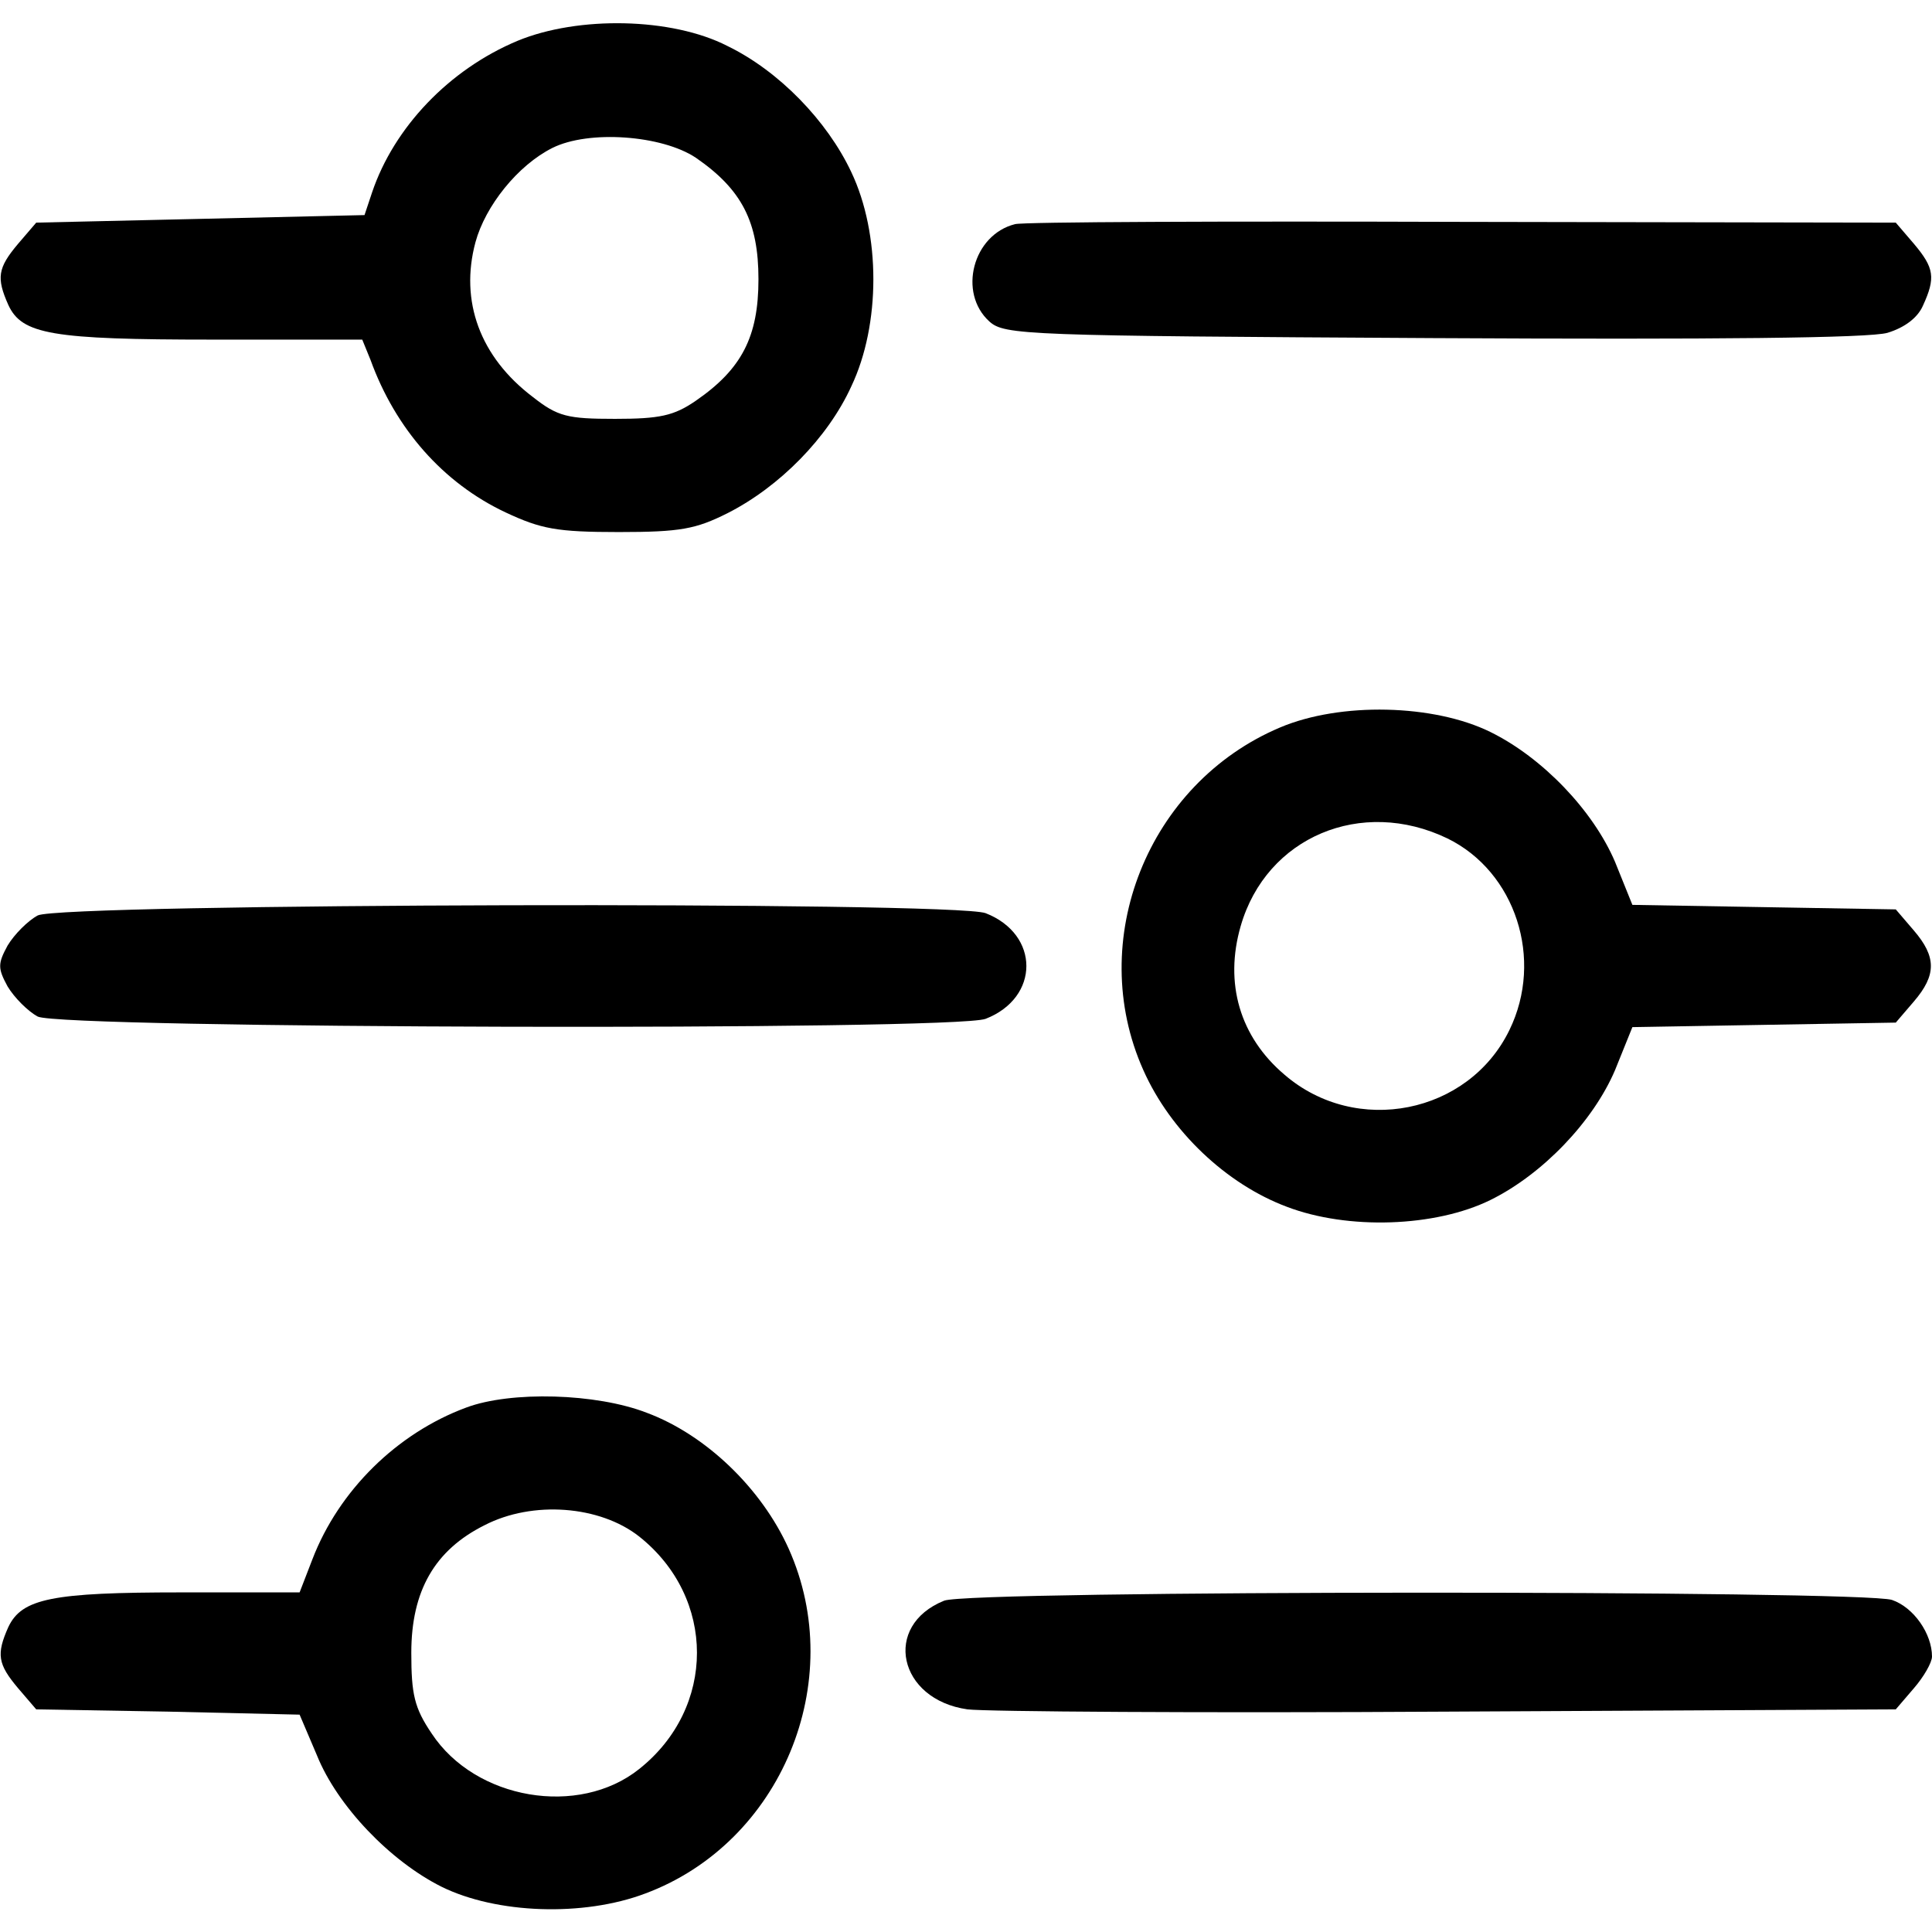
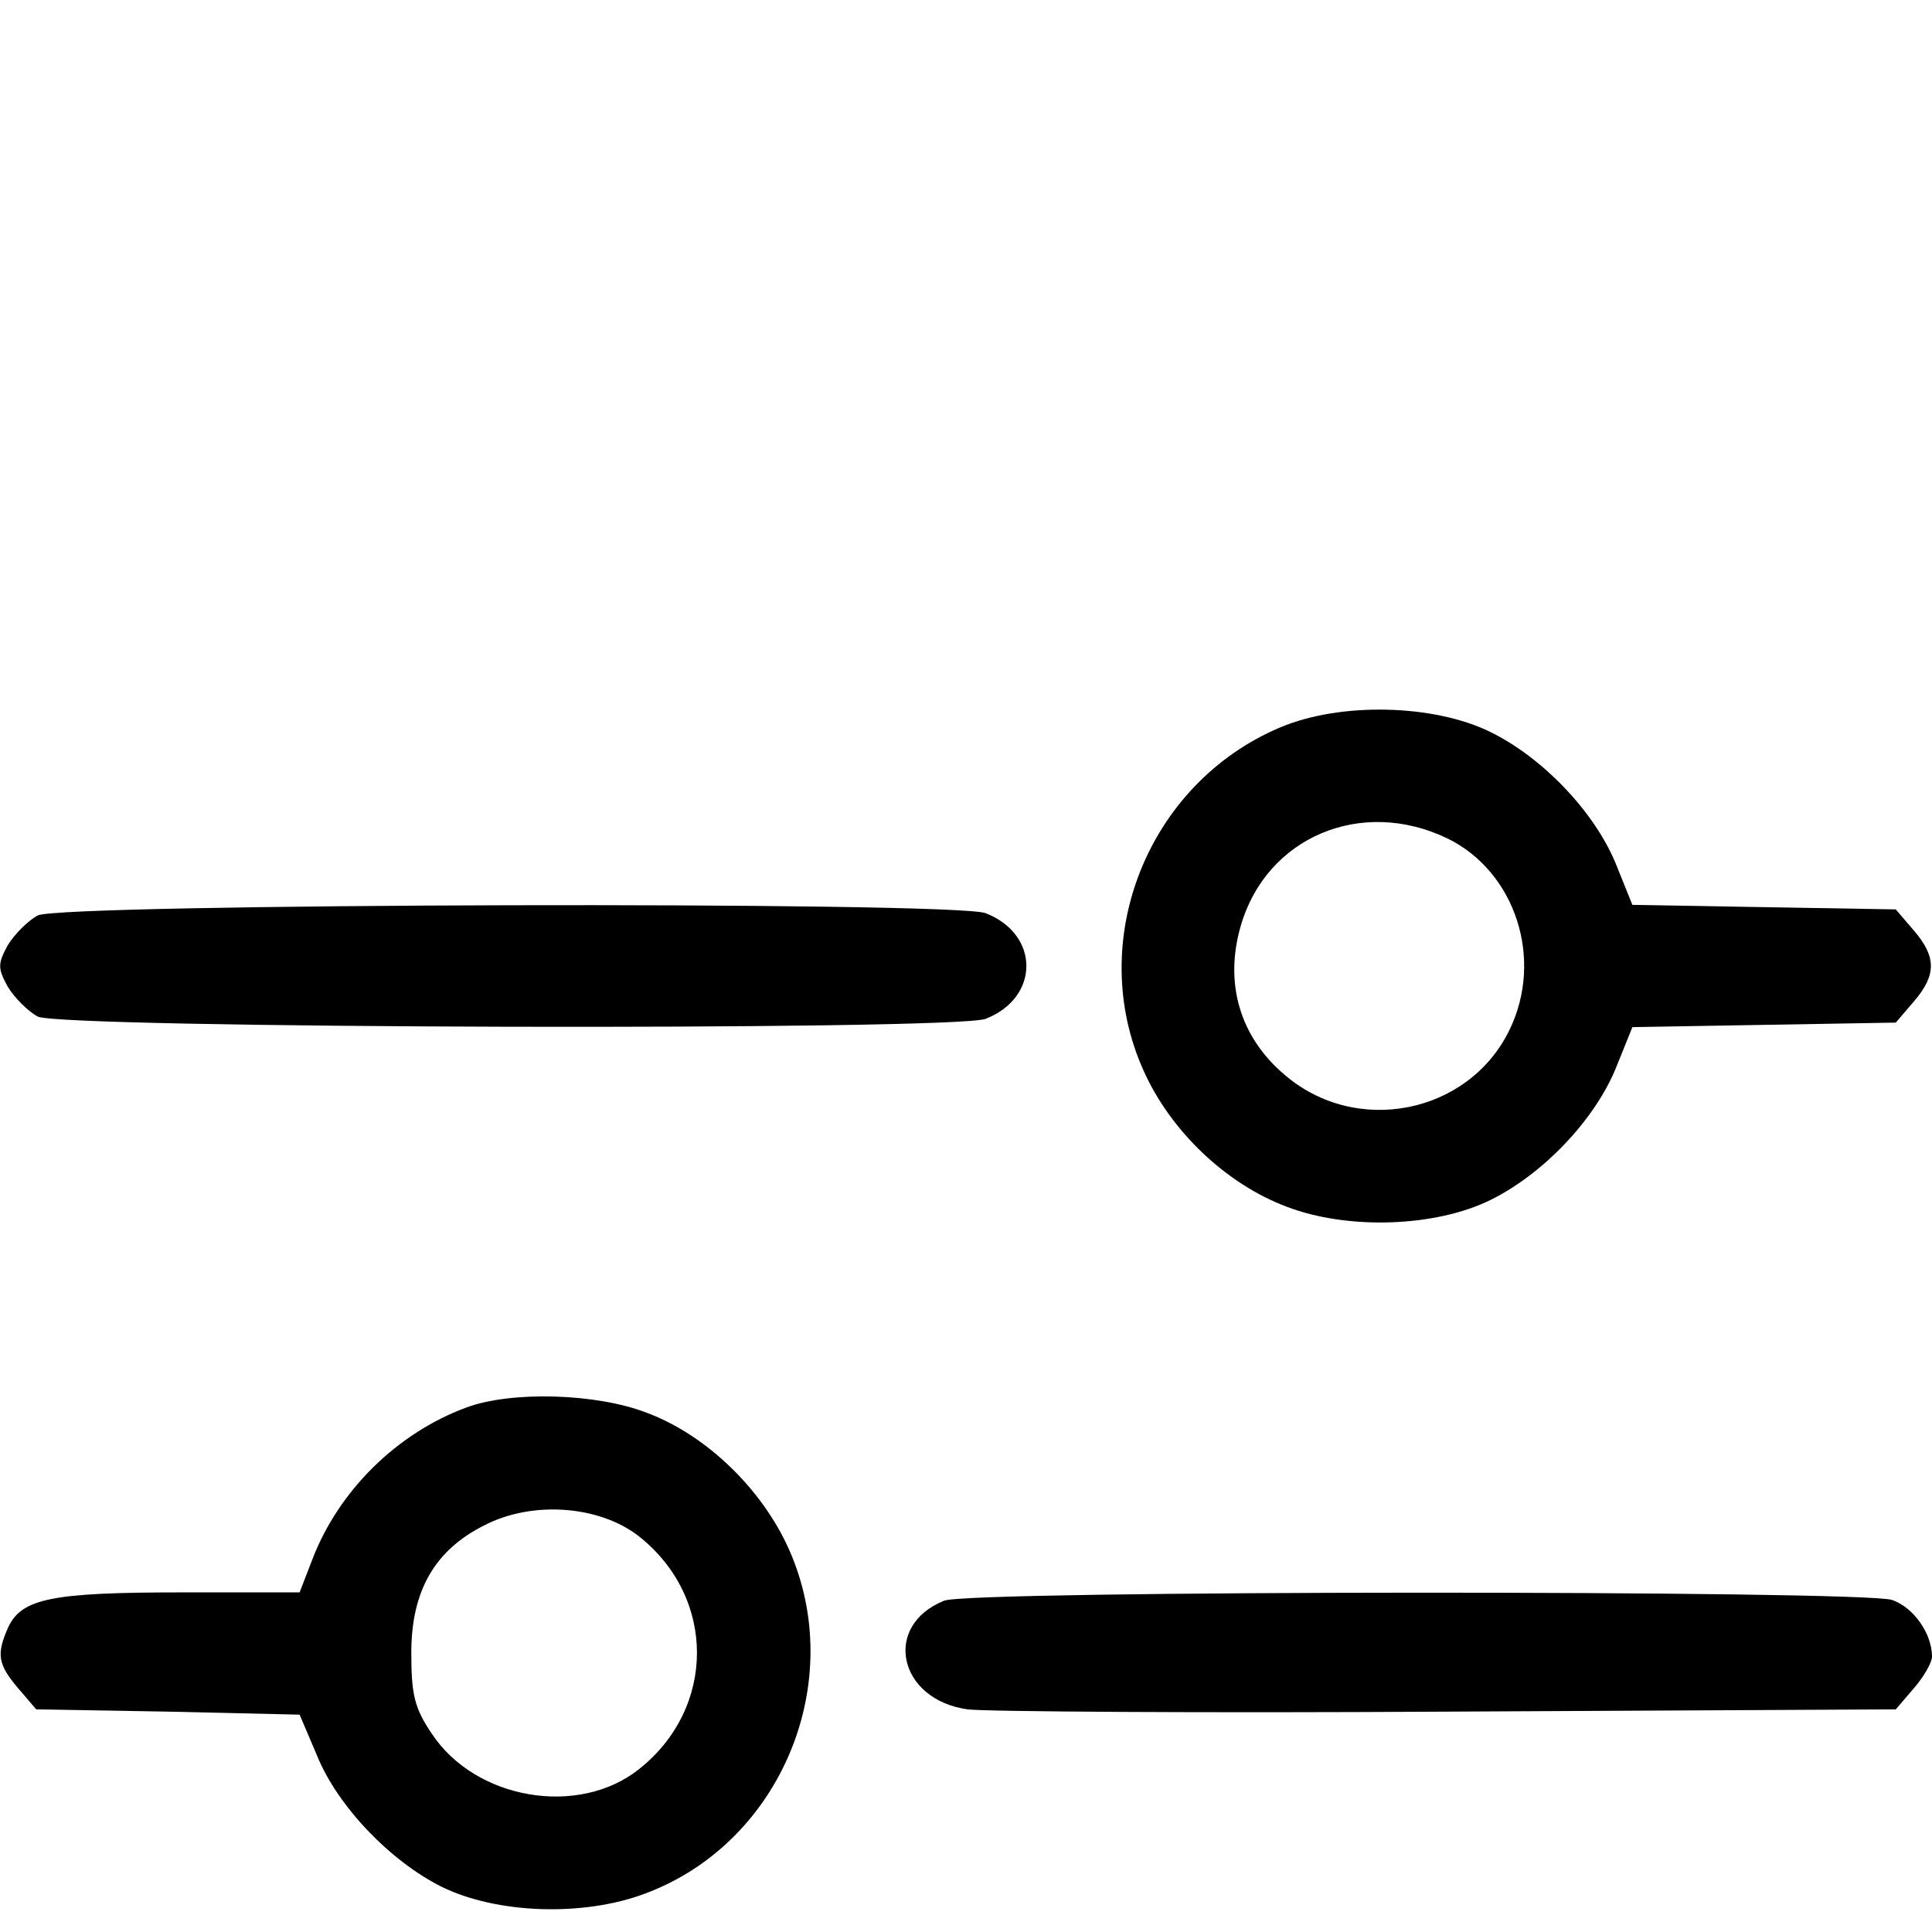
<svg xmlns="http://www.w3.org/2000/svg" version="1.0" width="256pt" height="256pt" viewBox="0 0 256 256" preserveAspectRatio="xMidYMid meet">
  <g transform="translate(0,256) scale(0.1,-0.1)" fill="#000000" stroke="none">
-     <path d="M686 2506 c-91 -38 -164 -115 -193 -201 l-10 -30 -217 -5 -218 -5 -24 -28 c-27 -32 -29 -45 -13 -81 18 -39 57 -46 271 -46 l198 0 11 -27 c33 -91 96 -163 179 -202 47 -22 68 -26 150 -26 82 0 102 4 144 25 69 35 133 100 164 168 39 82 39 202 0 284 -32 68 -96 134 -164 167 -74 38 -198 40 -278 7z m236 -155 c61 -42 83 -85 83 -161 0 -76 -22 -119 -83 -161 -29 -20 -48 -24 -107 -24 -63 0 -76 3 -109 29 -70 53 -97 127 -76 205 13 48 56 102 102 125 48 24 145 17 190 -13z" />
-     <path d="M1345 2263 c-56 -14 -76 -91 -34 -129 20 -18 47 -19 588 -22 374 -2 578 0 602 7 23 7 40 20 47 36 17 37 15 50 -12 82 l-24 28 -574 1 c-315 1 -582 0 -593 -3z" />
    <path d="M1696 1596 c-175 -74 -258 -282 -181 -454 36 -81 110 -151 190 -181 81 -31 197 -27 270 9 69 34 136 104 165 172 l23 57 174 3 175 3 24 28 c30 35 30 59 0 94 l-24 28 -175 3 -174 3 -23 57 c-29 68 -96 138 -165 172 -75 37 -199 40 -279 6z m222 -147 c90 -44 128 -160 82 -254 -54 -111 -203 -141 -298 -59 -59 50 -80 121 -58 197 34 118 160 171 274 116z" />
    <path d="M50 1347 c-13 -7 -31 -25 -40 -40 -13 -24 -13 -30 0 -54 9 -15 27 -33 40 -40 32 -16 1214 -19 1256 -3 72 28 72 112 0 140 -42 16 -1224 13 -1256 -3z" />
    <path d="M618 695 c-92 -34 -169 -110 -204 -201 l-17 -44 -157 0 c-171 0 -211 -8 -229 -46 -16 -36 -14 -49 13 -81 l24 -28 175 -3 174 -4 23 -54 c27 -67 97 -140 165 -174 73 -36 188 -40 270 -9 180 67 269 281 190 457 -36 80 -110 151 -188 180 -67 26 -180 29 -239 7z m229 -171 c102 -81 102 -227 0 -308 -80 -64 -217 -41 -275 47 -23 34 -27 52 -27 107 0 82 31 136 97 169 64 33 153 26 205 -15z" />
    <path d="M1251 439 c-82 -33 -61 -131 31 -144 24 -3 310 -5 636 -3 l594 3 24 28 c13 15 24 34 24 42 0 30 -24 65 -53 75 -39 13 -1222 13 -1256 -1z" />
  </g>
</svg>